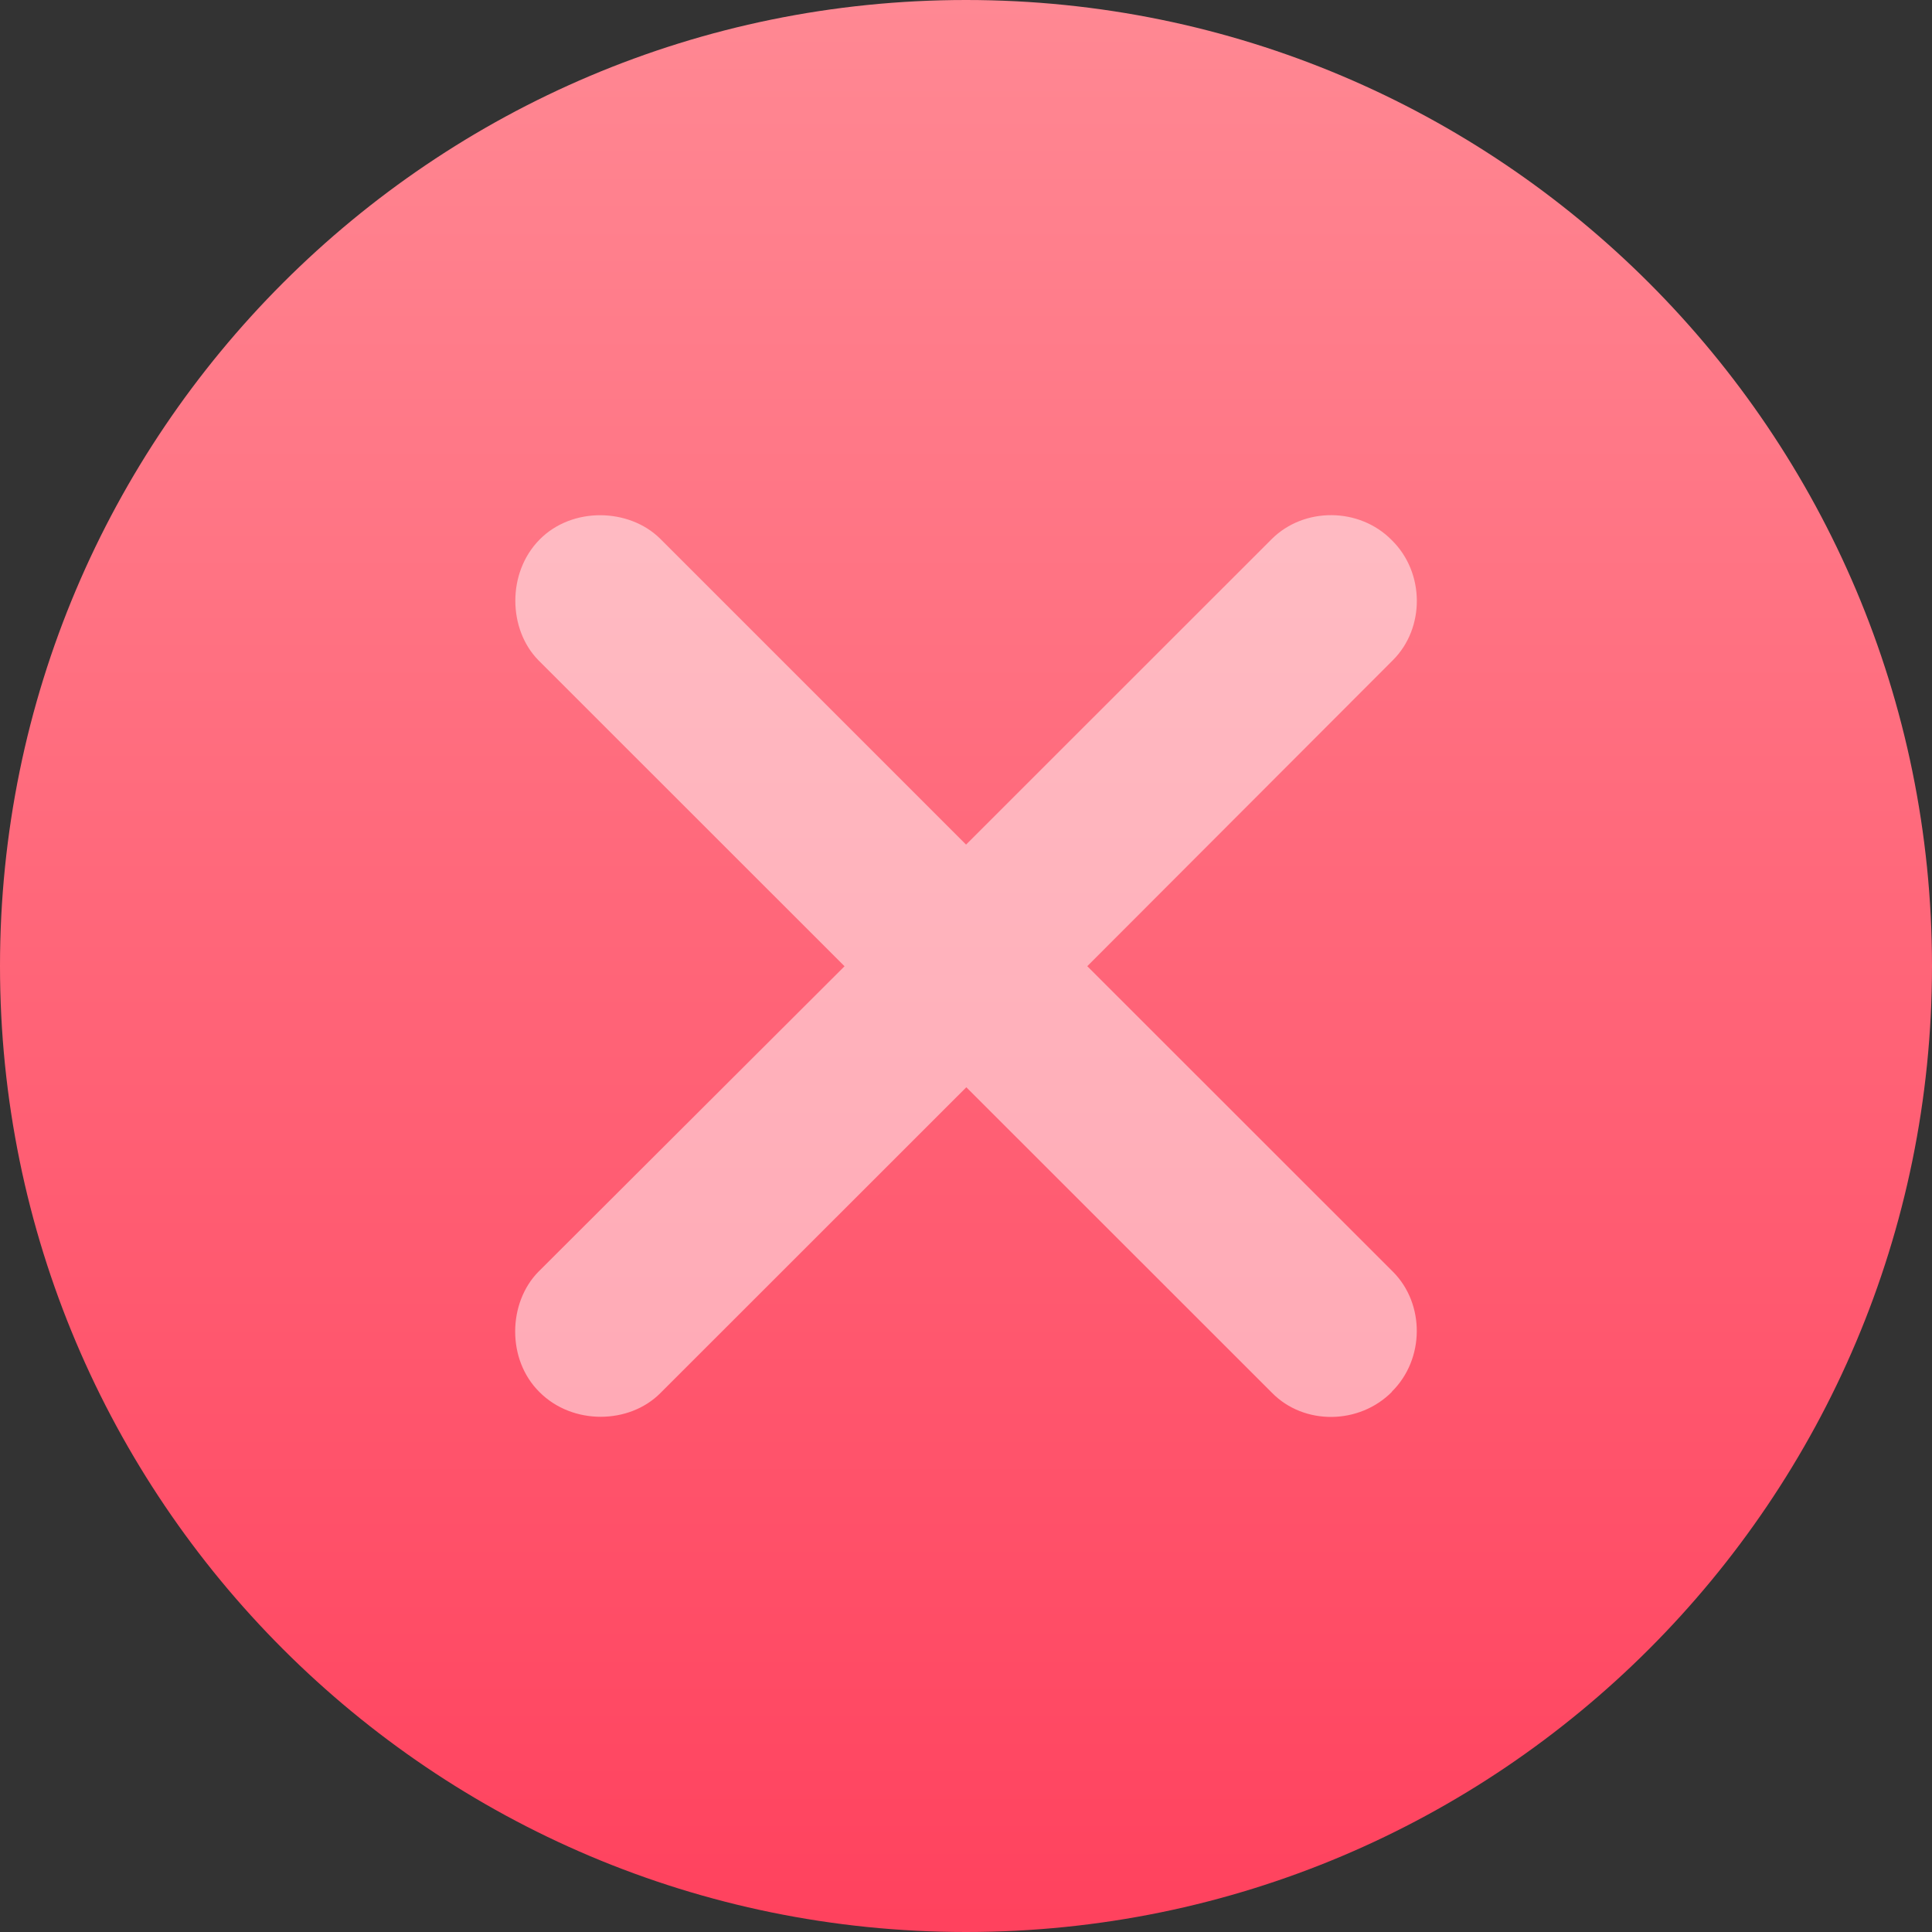
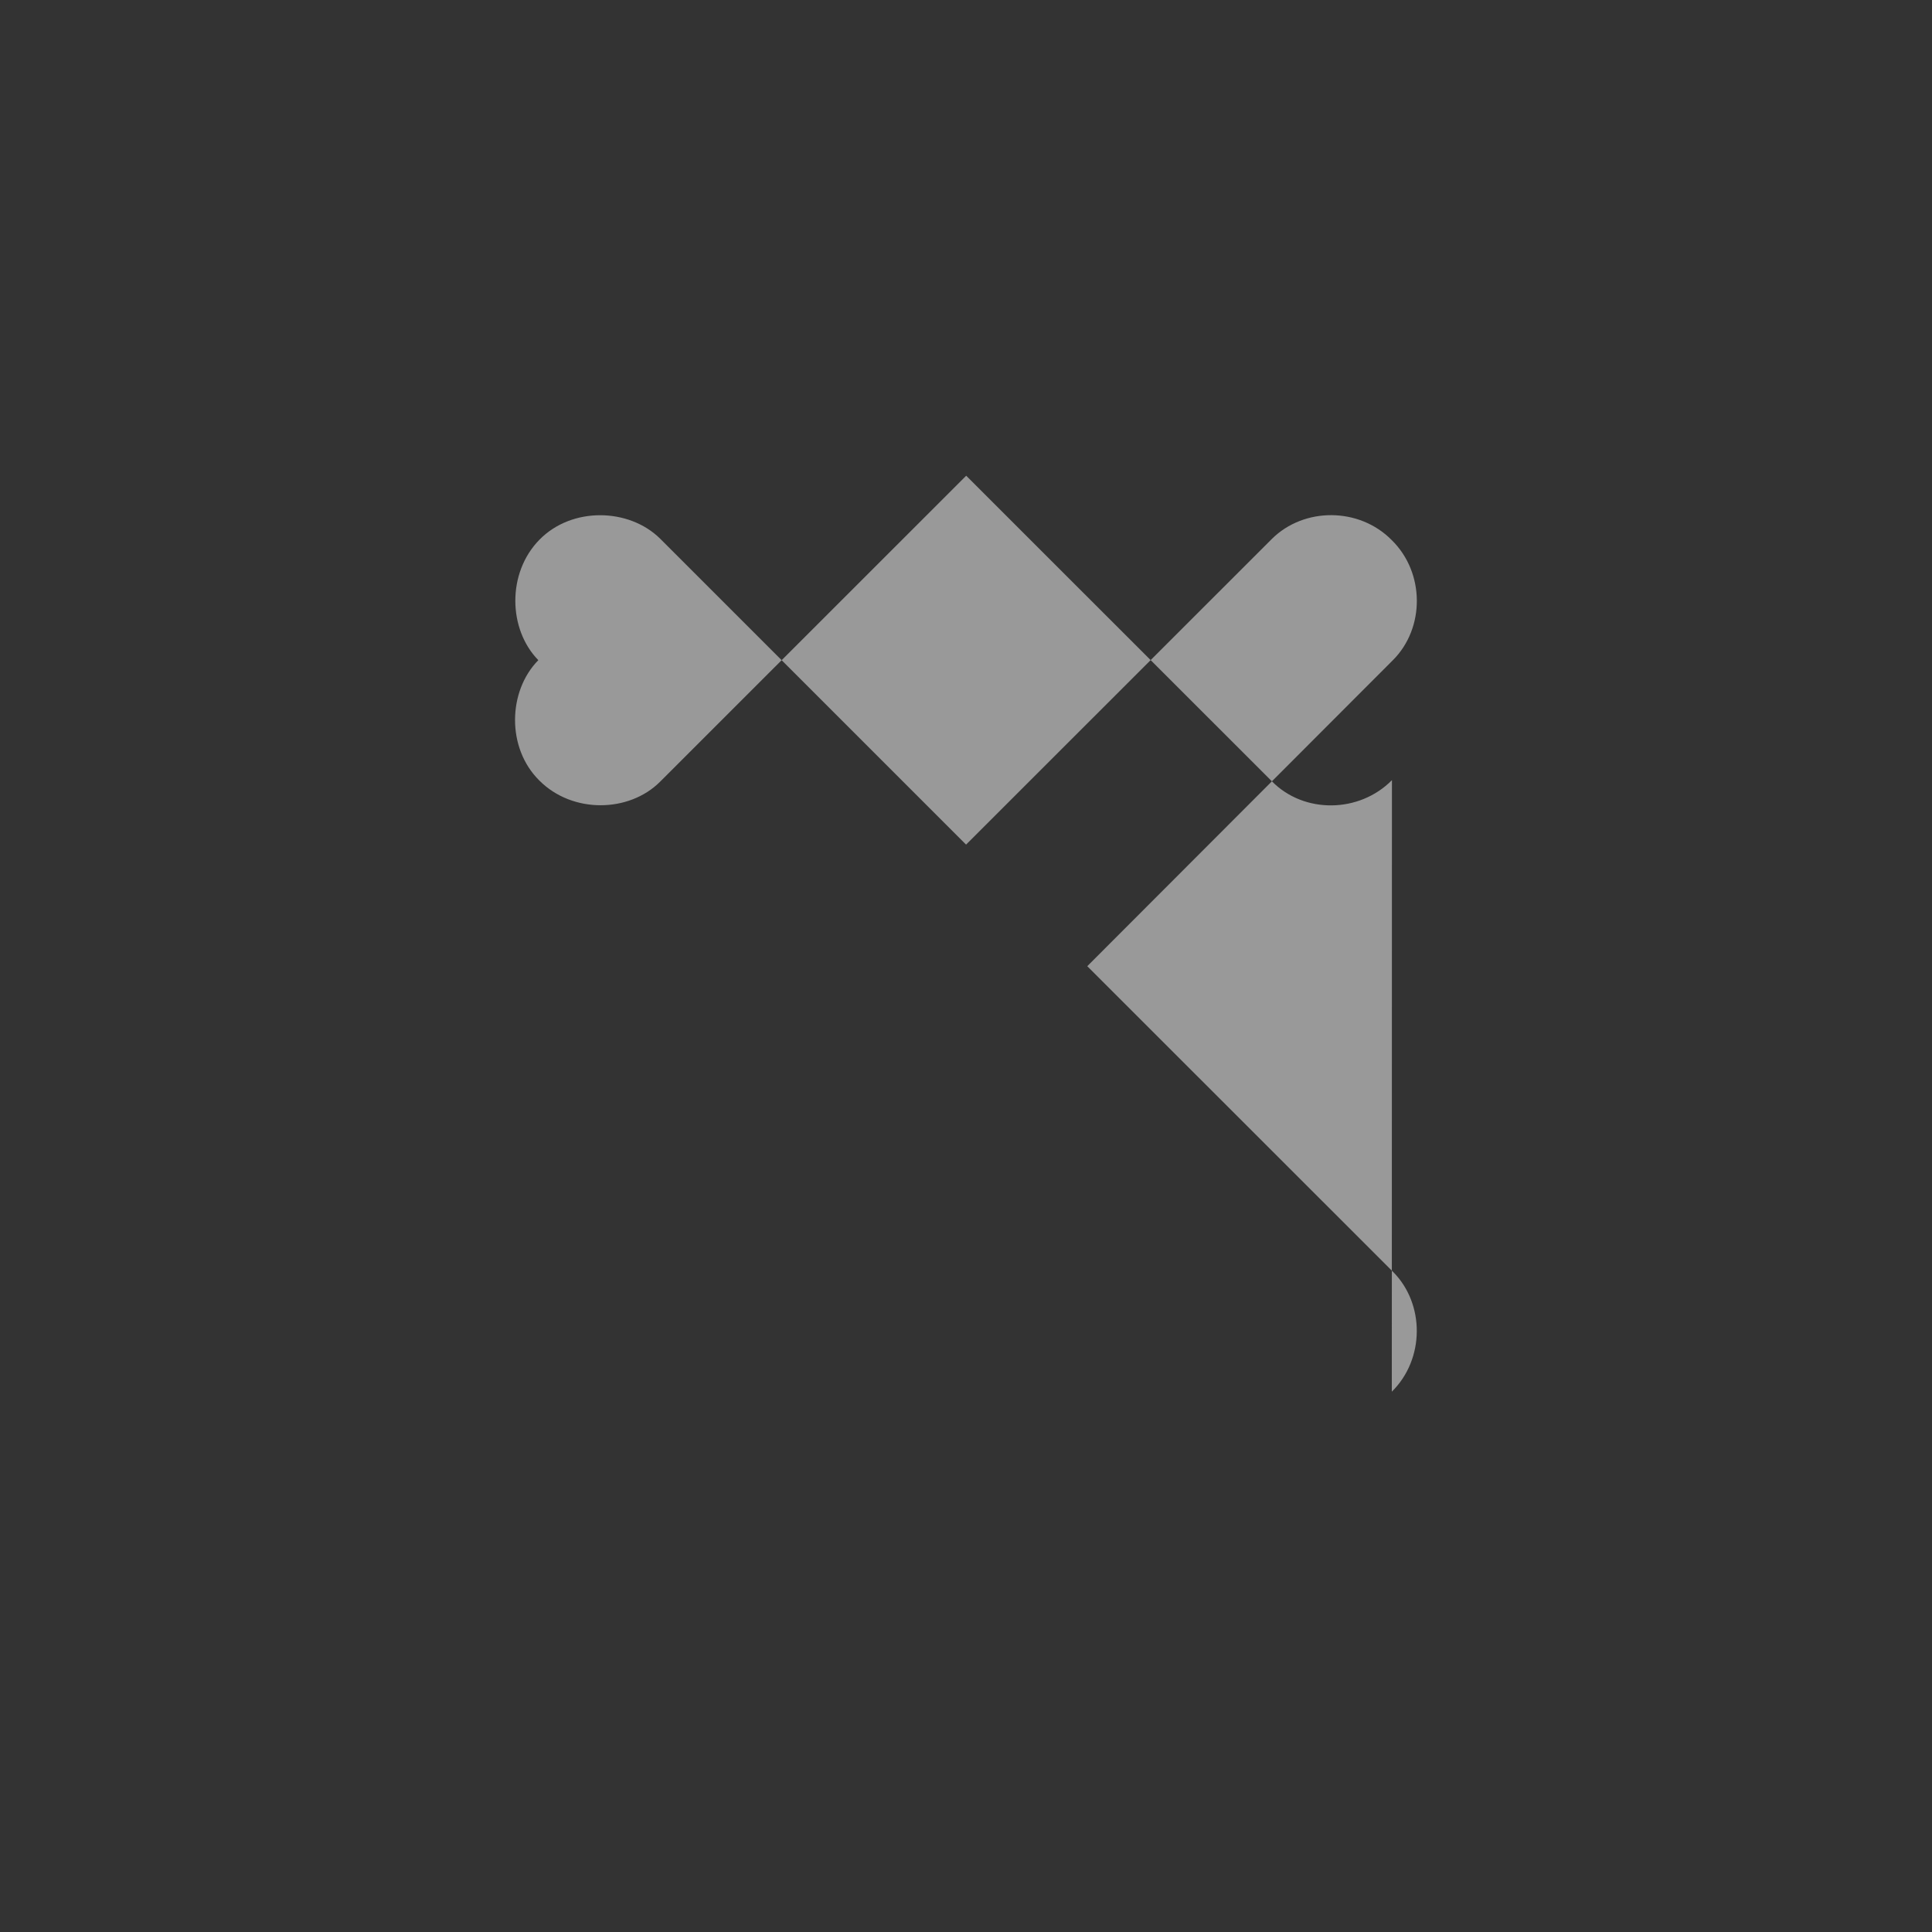
<svg xmlns="http://www.w3.org/2000/svg" fill="none" height="30" viewBox="0 0 30 30" width="30">
  <rect x="0" y="0" width="30" height="30" fill="#333333" stroke="none" />
  <linearGradient id="a" gradientUnits="userSpaceOnUse" x1=".085" x2=".085" y1=".014" y2="29.844">
    <stop offset="0" stop-color="#ff8893" />
    <stop offset="1" stop-color="#ff425e" />
  </linearGradient>
-   <path d="m15 30c8.284 0 15-6.716 15-15 0-8.284-6.716-15-15-15-8.284 0-15 6.716-15 15 0 8.284 6.716 15 15 15z" fill="url(#a)" />
-   <path clip-rule="evenodd" d="m21.612 21.61c.514-.506.514-1.365.018-1.862l-4.747-4.745 4.747-4.753c.497-.497.497-1.356-.018-1.862-.506-.515-1.365-.515-1.864-.018l-4.747 4.745-4.753-4.753c-.481-.473-1.365-.497-1.871.018-.506.515-.488 1.39-.018 1.871l4.755 4.753-4.753 4.743c-.473.48-.497 1.365.018 1.871.515.515 1.391.497 1.871.018l4.755-4.753 4.747 4.745c.497.506 1.356.497 1.864-.018z" fill="#fff" fill-opacity=".5" fill-rule="evenodd" />
+   <path clip-rule="evenodd" d="m21.612 21.61c.514-.506.514-1.365.018-1.862l-4.747-4.745 4.747-4.753c.497-.497.497-1.356-.018-1.862-.506-.515-1.365-.515-1.864-.018l-4.747 4.745-4.753-4.753c-.481-.473-1.365-.497-1.871.018-.506.515-.488 1.39-.018 1.871c-.473.48-.497 1.365.018 1.871.515.515 1.391.497 1.871.018l4.755-4.753 4.747 4.745c.497.506 1.356.497 1.864-.018z" fill="#fff" fill-opacity=".5" fill-rule="evenodd" />
</svg>